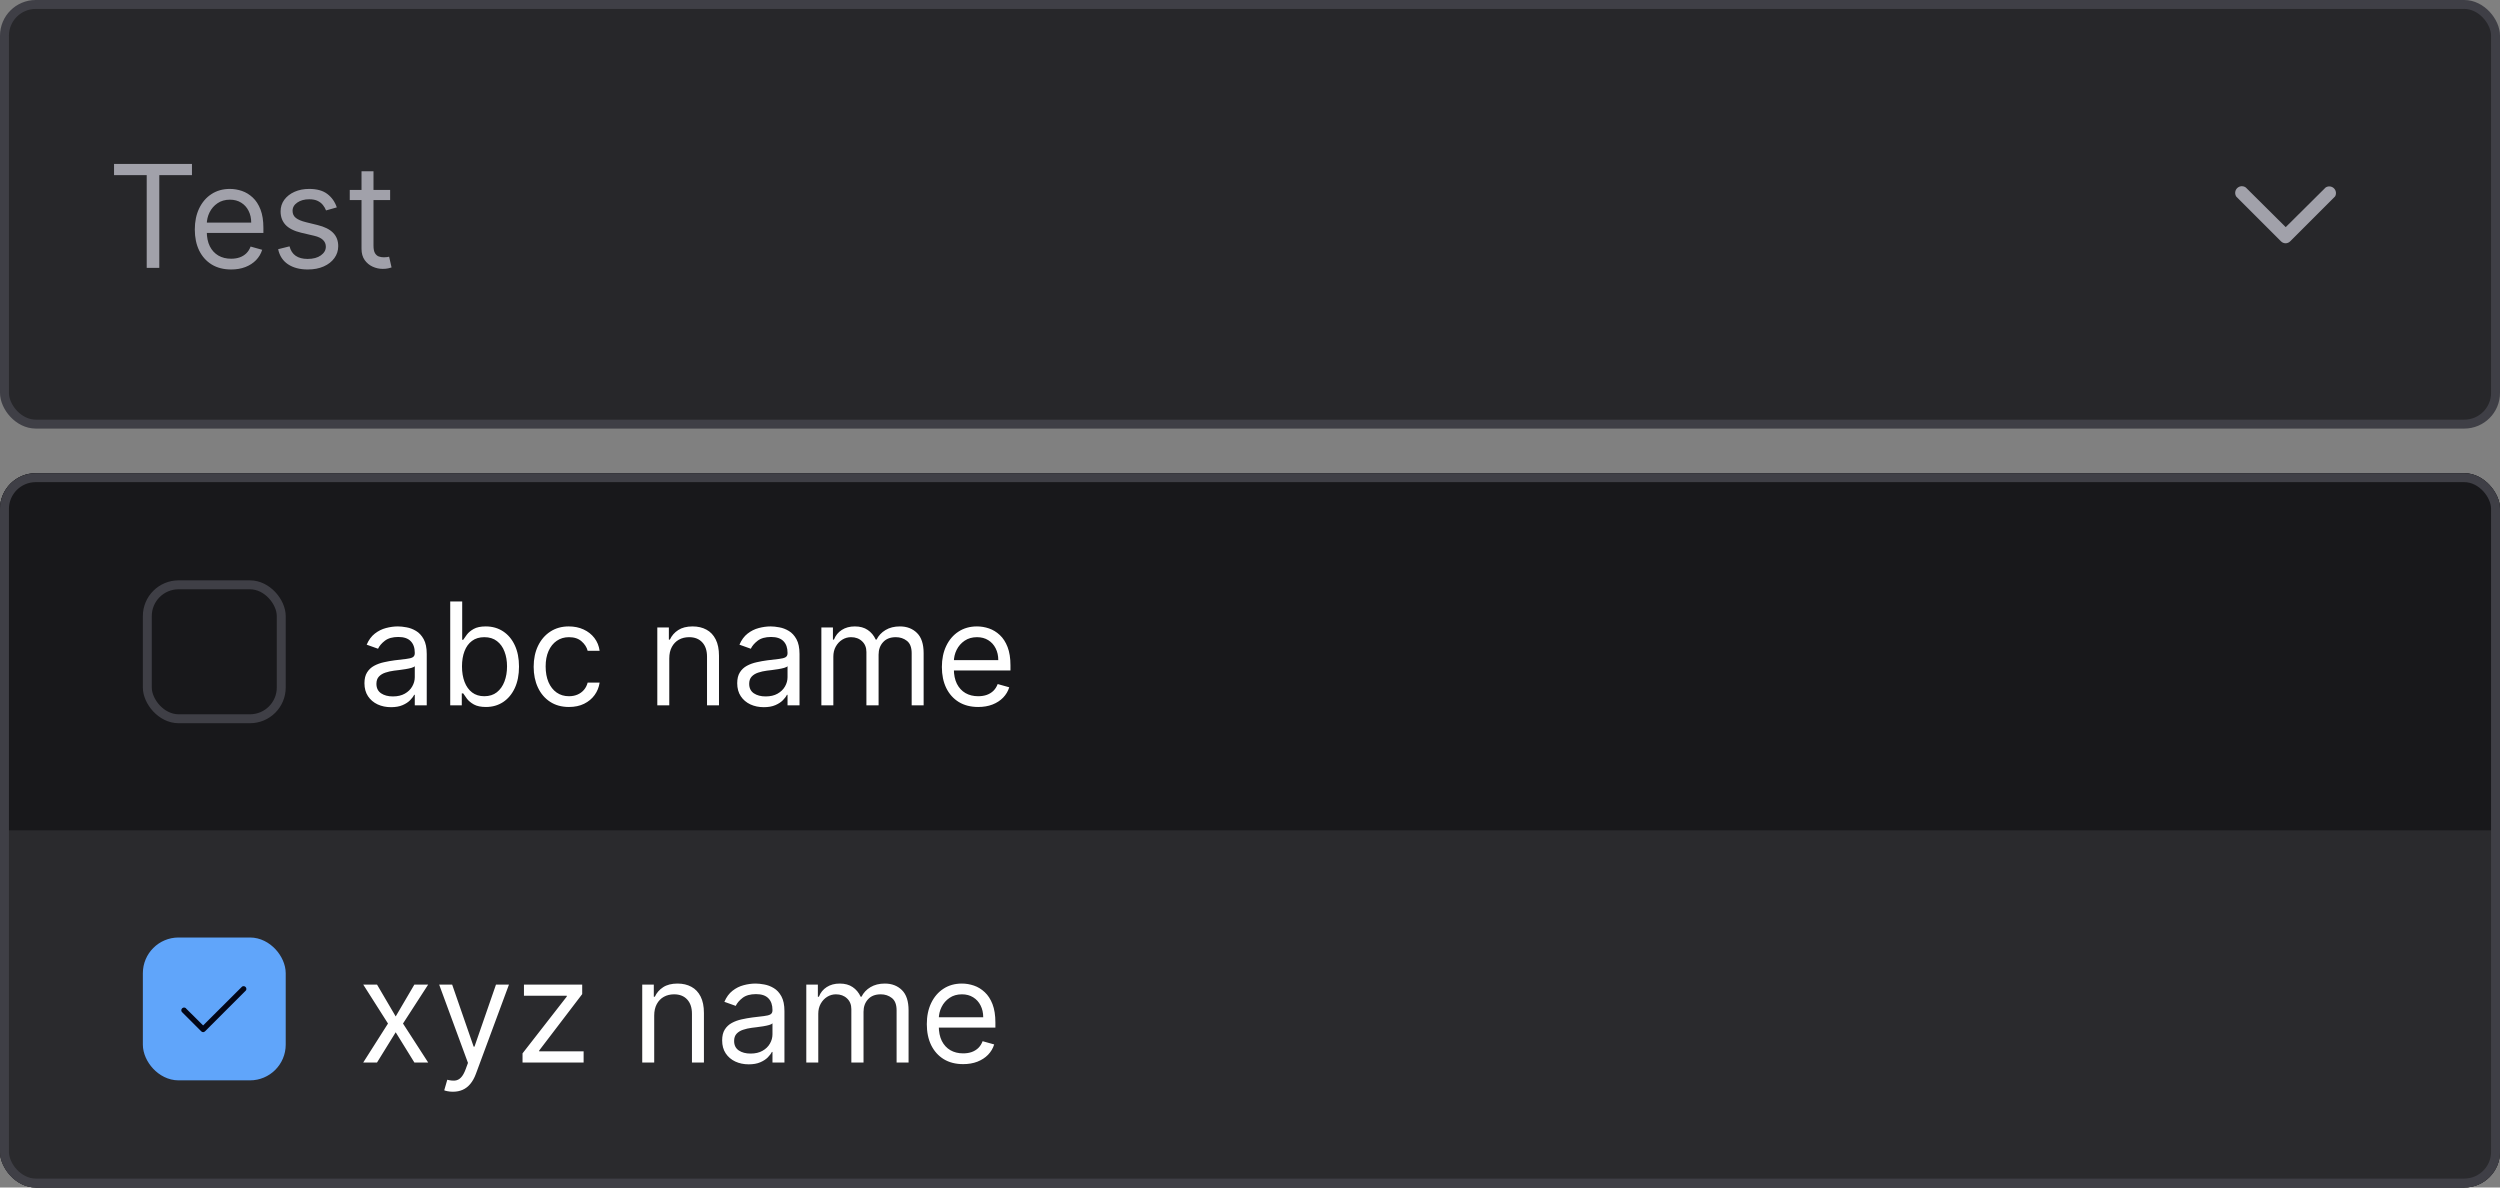
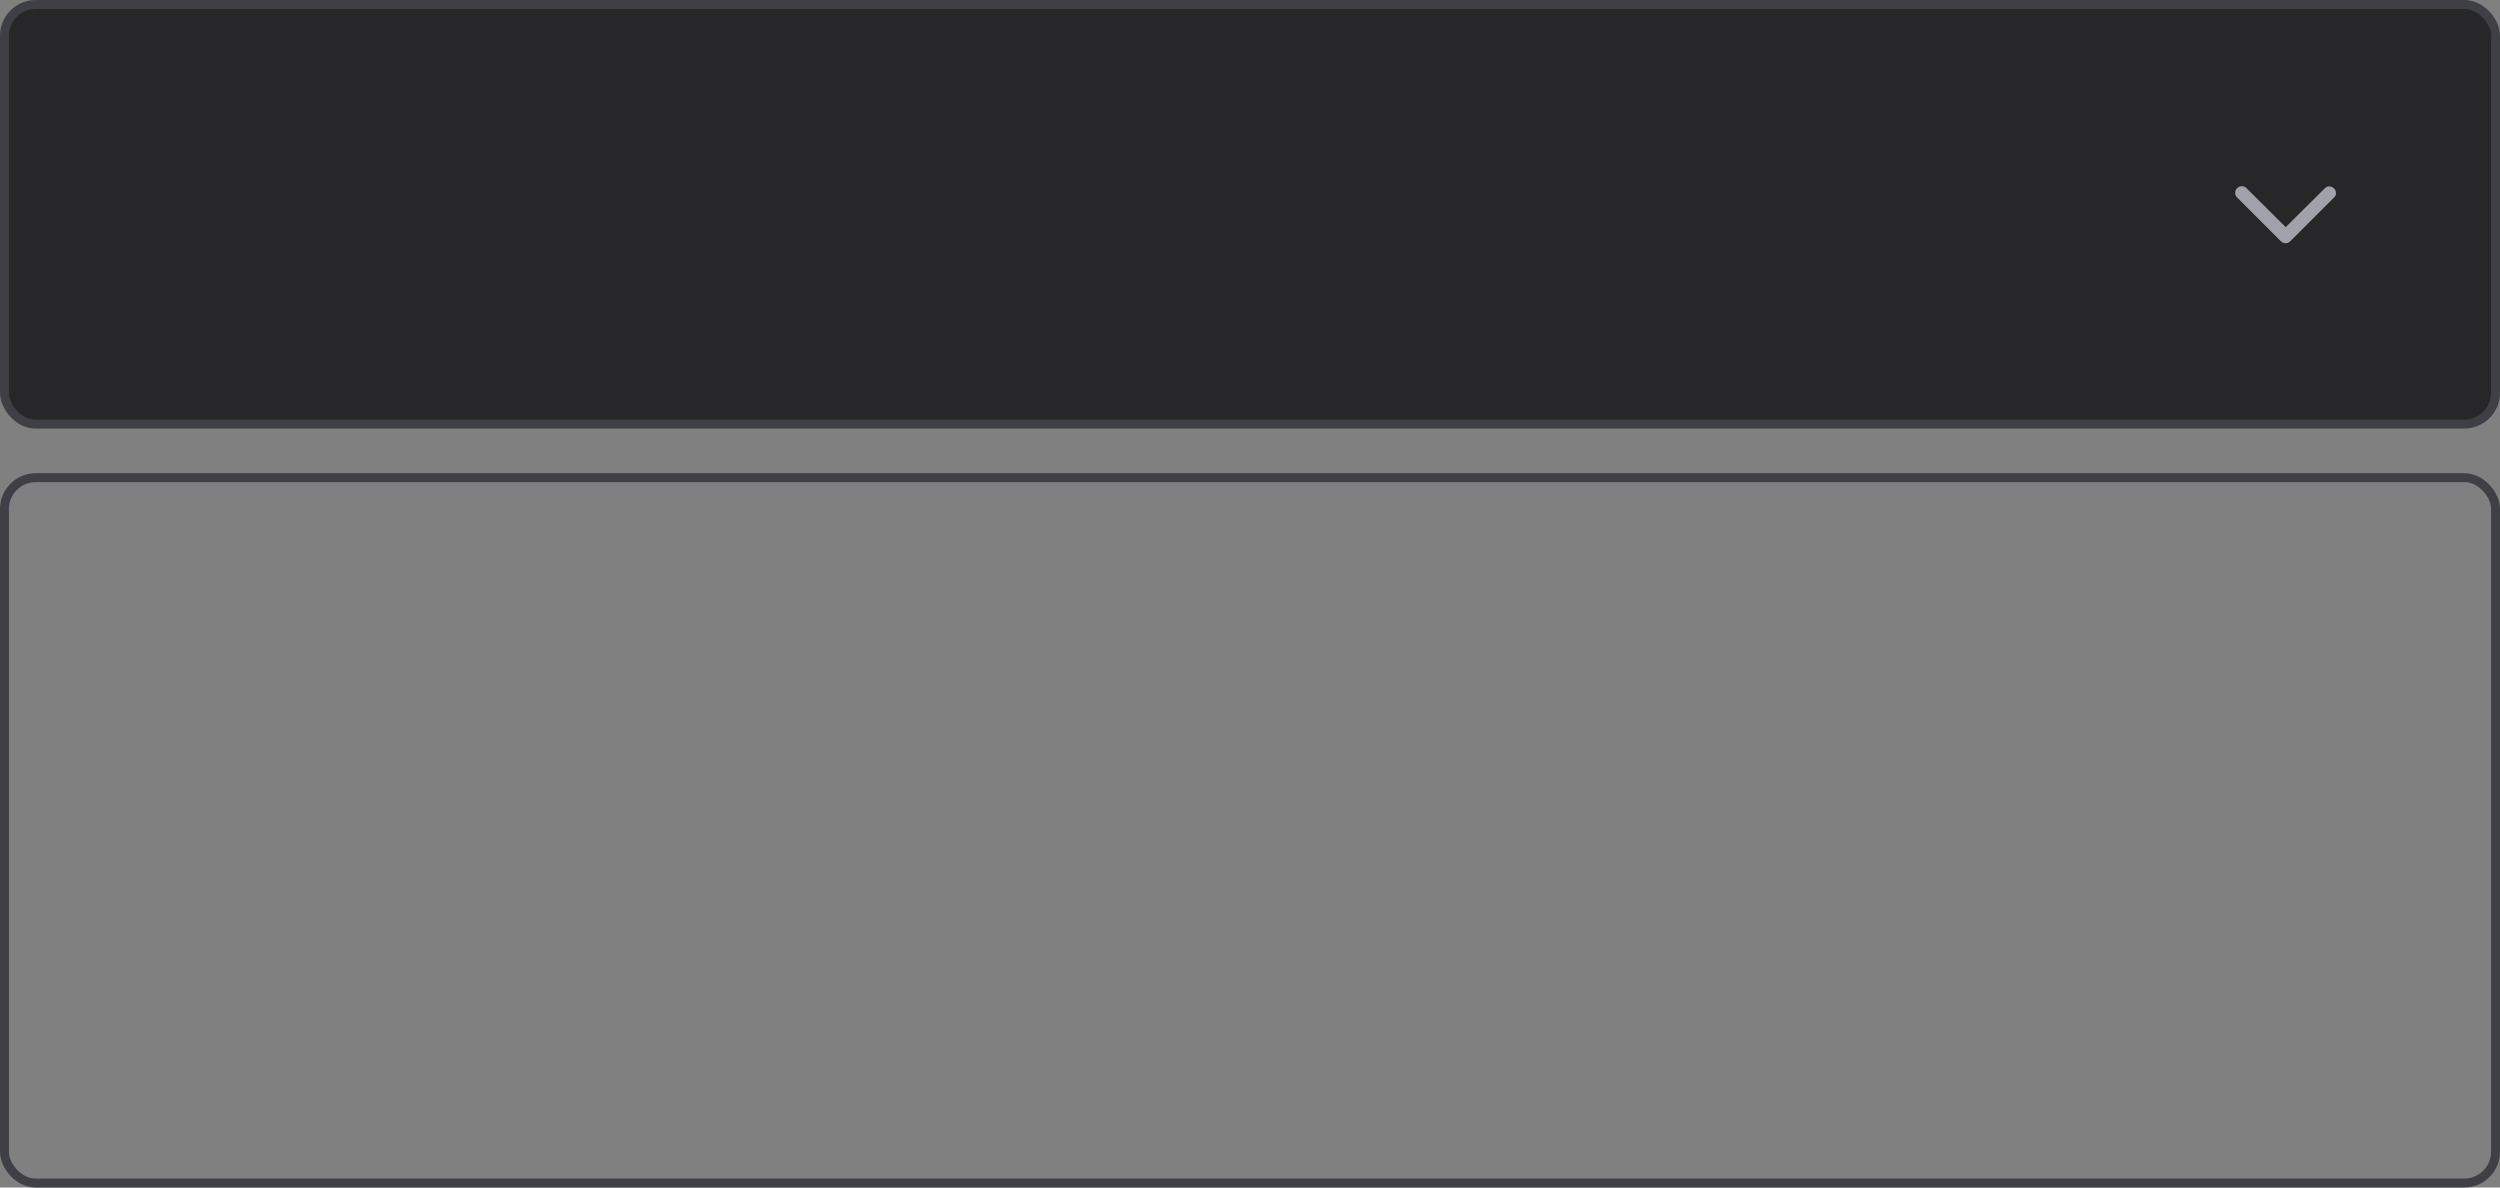
<svg xmlns="http://www.w3.org/2000/svg" width="280" height="133" viewBox="0 0 280 133" fill="none">
  <rect x="0" y="0" width="280" height="133" fill="#808080" stroke="none" />
  <rect x="0.5" y="0.5" width="279" height="47" rx="3.5" fill="#27272A" />
  <rect x="0.5" y="0.5" width="279" height="47" rx="3.5" stroke="#3F3F46" />
-   <path d="M12.773 19.614V18.364H21.5V19.614H17.841V30H16.432V19.614H12.773ZM25.886 30.182C25.046 30.182 24.32 29.996 23.71 29.625C23.104 29.25 22.636 28.727 22.307 28.057C21.981 27.383 21.818 26.599 21.818 25.704C21.818 24.811 21.981 24.023 22.307 23.341C22.636 22.655 23.095 22.121 23.682 21.739C24.273 21.352 24.962 21.159 25.75 21.159C26.204 21.159 26.653 21.235 27.097 21.386C27.54 21.538 27.943 21.784 28.307 22.125C28.671 22.462 28.96 22.909 29.176 23.466C29.392 24.023 29.5 24.708 29.5 25.523V26.091H22.773V24.932H28.136C28.136 24.439 28.038 24 27.841 23.614C27.648 23.227 27.371 22.922 27.011 22.699C26.655 22.475 26.235 22.364 25.75 22.364C25.216 22.364 24.754 22.496 24.364 22.761C23.977 23.023 23.68 23.364 23.472 23.784C23.263 24.204 23.159 24.655 23.159 25.136V25.909C23.159 26.568 23.273 27.127 23.5 27.585C23.731 28.04 24.051 28.386 24.46 28.625C24.869 28.86 25.345 28.977 25.886 28.977C26.239 28.977 26.557 28.928 26.841 28.829C27.129 28.727 27.377 28.576 27.585 28.375C27.794 28.171 27.954 27.917 28.068 27.614L29.364 27.977C29.227 28.417 28.998 28.803 28.676 29.136C28.354 29.466 27.956 29.724 27.483 29.909C27.009 30.091 26.477 30.182 25.886 30.182ZM37.722 23.227L36.517 23.568C36.441 23.367 36.33 23.172 36.182 22.983C36.038 22.79 35.841 22.631 35.591 22.506C35.341 22.381 35.021 22.318 34.631 22.318C34.097 22.318 33.651 22.441 33.295 22.688C32.943 22.93 32.767 23.239 32.767 23.614C32.767 23.947 32.888 24.21 33.131 24.403C33.373 24.597 33.752 24.758 34.267 24.886L35.562 25.204C36.343 25.394 36.924 25.684 37.307 26.074C37.689 26.46 37.881 26.958 37.881 27.568C37.881 28.068 37.737 28.515 37.449 28.909C37.165 29.303 36.767 29.614 36.256 29.841C35.744 30.068 35.15 30.182 34.472 30.182C33.581 30.182 32.845 29.989 32.261 29.602C31.678 29.216 31.309 28.651 31.153 27.909L32.426 27.591C32.547 28.061 32.776 28.413 33.114 28.648C33.455 28.883 33.9 29 34.449 29C35.074 29 35.57 28.867 35.938 28.602C36.309 28.333 36.494 28.011 36.494 27.636C36.494 27.333 36.388 27.079 36.176 26.875C35.964 26.667 35.638 26.511 35.199 26.409L33.744 26.068C32.945 25.879 32.358 25.585 31.983 25.188C31.612 24.786 31.426 24.284 31.426 23.682C31.426 23.189 31.564 22.754 31.841 22.375C32.121 21.996 32.502 21.699 32.983 21.483C33.468 21.267 34.017 21.159 34.631 21.159C35.494 21.159 36.172 21.349 36.665 21.727C37.161 22.106 37.513 22.606 37.722 23.227ZM43.695 21.273V22.409H39.172V21.273H43.695ZM40.49 19.182H41.831V27.5C41.831 27.879 41.886 28.163 41.996 28.352C42.109 28.538 42.253 28.663 42.428 28.727C42.606 28.788 42.793 28.818 42.99 28.818C43.138 28.818 43.259 28.811 43.354 28.796C43.448 28.776 43.524 28.761 43.581 28.75L43.854 29.954C43.763 29.989 43.636 30.023 43.473 30.057C43.31 30.095 43.104 30.114 42.854 30.114C42.475 30.114 42.104 30.032 41.74 29.869C41.38 29.706 41.081 29.458 40.842 29.125C40.608 28.792 40.49 28.371 40.49 27.864V19.182Z" fill="#A1A1AA" />
  <path d="M256 27.249C255.901 27.249 255.804 27.23 255.712 27.192C255.621 27.154 255.539 27.099 255.47 27.029L250.47 22.029C250.37 21.883 250.325 21.706 250.343 21.53C250.36 21.355 250.439 21.191 250.566 21.068C250.693 20.944 250.859 20.87 251.035 20.857C251.212 20.845 251.387 20.895 251.53 20.999L256 25.439L260.47 20.999C260.611 20.907 260.778 20.866 260.946 20.881C261.113 20.896 261.27 20.967 261.392 21.082C261.515 21.198 261.595 21.351 261.619 21.517C261.644 21.683 261.613 21.853 261.53 21.999L256.53 26.999C256.463 27.074 256.382 27.135 256.29 27.178C256.199 27.221 256.1 27.245 256 27.249V27.249Z" fill="#A1A1AA" />
  <g clip-path="url(#clip0_6393_5449)">
    <rect y="53" width="280" height="80" rx="4" fill="#18181B" />
    <rect width="280" height="40" transform="translate(0 53)" fill="#18181B" />
-     <rect x="16.5" y="65.5" width="15" height="15" rx="3.5" fill="#18181B" />
    <rect x="16.5" y="65.5" width="15" height="15" rx="3.5" stroke="#3F3F46" />
    <path d="M43.795 79.204C43.242 79.204 42.74 79.1 42.29 78.892C41.839 78.68 41.481 78.375 41.216 77.977C40.951 77.576 40.818 77.091 40.818 76.523C40.818 76.023 40.917 75.617 41.114 75.307C41.311 74.992 41.574 74.746 41.903 74.568C42.233 74.39 42.597 74.258 42.994 74.171C43.396 74.079 43.799 74.008 44.205 73.954C44.735 73.886 45.165 73.835 45.494 73.801C45.828 73.763 46.07 73.701 46.222 73.614C46.377 73.526 46.455 73.375 46.455 73.159V73.114C46.455 72.553 46.301 72.117 45.994 71.807C45.691 71.496 45.231 71.341 44.614 71.341C43.974 71.341 43.472 71.481 43.108 71.761C42.744 72.042 42.489 72.341 42.341 72.659L41.068 72.204C41.295 71.674 41.599 71.261 41.977 70.966C42.36 70.667 42.776 70.458 43.227 70.341C43.682 70.22 44.129 70.159 44.568 70.159C44.849 70.159 45.17 70.193 45.534 70.261C45.901 70.326 46.256 70.46 46.597 70.665C46.941 70.869 47.227 71.178 47.455 71.591C47.682 72.004 47.795 72.557 47.795 73.25V79H46.455V77.818H46.386C46.295 78.008 46.144 78.21 45.932 78.426C45.72 78.642 45.438 78.826 45.085 78.977C44.733 79.129 44.303 79.204 43.795 79.204ZM44 78C44.53 78 44.977 77.896 45.341 77.688C45.708 77.479 45.985 77.21 46.17 76.881C46.36 76.551 46.455 76.204 46.455 75.841V74.614C46.398 74.682 46.273 74.744 46.08 74.801C45.89 74.854 45.67 74.901 45.42 74.943C45.174 74.981 44.934 75.015 44.699 75.046C44.468 75.072 44.28 75.095 44.136 75.114C43.788 75.159 43.462 75.233 43.159 75.335C42.86 75.434 42.617 75.583 42.432 75.784C42.25 75.981 42.159 76.25 42.159 76.591C42.159 77.057 42.331 77.409 42.676 77.648C43.025 77.883 43.466 78 44 78ZM50.425 79V67.364H51.766V71.659H51.879C51.978 71.508 52.114 71.314 52.288 71.079C52.466 70.841 52.72 70.629 53.05 70.443C53.383 70.254 53.834 70.159 54.402 70.159C55.137 70.159 55.785 70.343 56.345 70.71C56.906 71.078 57.343 71.599 57.658 72.273C57.972 72.947 58.129 73.742 58.129 74.659C58.129 75.583 57.972 76.385 57.658 77.062C57.343 77.737 56.908 78.26 56.351 78.631C55.794 78.998 55.152 79.182 54.425 79.182C53.864 79.182 53.415 79.089 53.078 78.903C52.741 78.714 52.481 78.5 52.3 78.261C52.118 78.019 51.978 77.818 51.879 77.659H51.72V79H50.425ZM51.743 74.636C51.743 75.296 51.84 75.877 52.033 76.381C52.226 76.881 52.508 77.273 52.879 77.557C53.251 77.837 53.705 77.977 54.243 77.977C54.803 77.977 55.271 77.829 55.646 77.534C56.025 77.235 56.309 76.833 56.499 76.329C56.692 75.822 56.788 75.258 56.788 74.636C56.788 74.023 56.694 73.47 56.504 72.977C56.319 72.481 56.036 72.089 55.658 71.801C55.283 71.51 54.811 71.364 54.243 71.364C53.697 71.364 53.239 71.502 52.868 71.778C52.497 72.051 52.216 72.434 52.027 72.926C51.838 73.415 51.743 73.985 51.743 74.636ZM63.726 79.182C62.908 79.182 62.203 78.989 61.612 78.602C61.021 78.216 60.567 77.684 60.249 77.006C59.93 76.328 59.771 75.553 59.771 74.682C59.771 73.796 59.934 73.013 60.26 72.335C60.59 71.653 61.048 71.121 61.635 70.739C62.226 70.352 62.915 70.159 63.703 70.159C64.317 70.159 64.87 70.273 65.362 70.5C65.855 70.727 66.258 71.046 66.572 71.454C66.887 71.864 67.082 72.341 67.158 72.886H65.817C65.715 72.489 65.487 72.136 65.135 71.829C64.787 71.519 64.317 71.364 63.726 71.364C63.203 71.364 62.745 71.5 62.351 71.773C61.961 72.042 61.656 72.422 61.436 72.915C61.22 73.403 61.112 73.977 61.112 74.636C61.112 75.311 61.218 75.898 61.43 76.398C61.646 76.898 61.949 77.286 62.34 77.562C62.733 77.839 63.196 77.977 63.726 77.977C64.074 77.977 64.391 77.917 64.675 77.796C64.959 77.674 65.199 77.5 65.396 77.273C65.593 77.046 65.733 76.773 65.817 76.454H67.158C67.082 76.97 66.894 77.434 66.595 77.847C66.3 78.256 65.908 78.581 65.419 78.824C64.934 79.062 64.37 79.182 63.726 79.182ZM74.959 73.75V79H73.618V70.273H74.913V71.636H75.027C75.231 71.193 75.542 70.837 75.959 70.568C76.376 70.296 76.913 70.159 77.572 70.159C78.163 70.159 78.68 70.28 79.124 70.523C79.567 70.761 79.912 71.125 80.158 71.614C80.404 72.099 80.527 72.712 80.527 73.454V79H79.186V73.546C79.186 72.86 79.008 72.326 78.652 71.943C78.296 71.557 77.807 71.364 77.186 71.364C76.758 71.364 76.376 71.456 76.038 71.642C75.705 71.828 75.442 72.099 75.249 72.454C75.055 72.811 74.959 73.242 74.959 73.75ZM85.546 79.204C84.992 79.204 84.49 79.1 84.04 78.892C83.589 78.68 83.231 78.375 82.966 77.977C82.701 77.576 82.568 77.091 82.568 76.523C82.568 76.023 82.667 75.617 82.864 75.307C83.061 74.992 83.324 74.746 83.653 74.568C83.983 74.39 84.347 74.258 84.744 74.171C85.146 74.079 85.549 74.008 85.954 73.954C86.485 73.886 86.915 73.835 87.244 73.801C87.578 73.763 87.82 73.701 87.972 73.614C88.127 73.526 88.204 73.375 88.204 73.159V73.114C88.204 72.553 88.051 72.117 87.744 71.807C87.441 71.496 86.981 71.341 86.364 71.341C85.724 71.341 85.222 71.481 84.858 71.761C84.494 72.042 84.239 72.341 84.091 72.659L82.818 72.204C83.046 71.674 83.349 71.261 83.727 70.966C84.11 70.667 84.526 70.458 84.977 70.341C85.432 70.22 85.879 70.159 86.318 70.159C86.599 70.159 86.921 70.193 87.284 70.261C87.651 70.326 88.006 70.46 88.347 70.665C88.691 70.869 88.977 71.178 89.204 71.591C89.432 72.004 89.546 72.557 89.546 73.25V79H88.204V77.818H88.136C88.046 78.008 87.894 78.21 87.682 78.426C87.47 78.642 87.188 78.826 86.835 78.977C86.483 79.129 86.053 79.204 85.546 79.204ZM85.75 78C86.28 78 86.727 77.896 87.091 77.688C87.458 77.479 87.735 77.21 87.921 76.881C88.11 76.551 88.204 76.204 88.204 75.841V74.614C88.148 74.682 88.023 74.744 87.829 74.801C87.64 74.854 87.421 74.901 87.171 74.943C86.924 74.981 86.684 75.015 86.449 75.046C86.218 75.072 86.03 75.095 85.886 75.114C85.538 75.159 85.212 75.233 84.909 75.335C84.61 75.434 84.367 75.583 84.182 75.784C84 75.981 83.909 76.25 83.909 76.591C83.909 77.057 84.081 77.409 84.426 77.648C84.775 77.883 85.216 78 85.75 78ZM91.993 79V70.273H93.288V71.636H93.402C93.584 71.171 93.877 70.809 94.283 70.551C94.688 70.29 95.175 70.159 95.743 70.159C96.319 70.159 96.798 70.29 97.18 70.551C97.567 70.809 97.868 71.171 98.084 71.636H98.175C98.398 71.186 98.733 70.828 99.18 70.562C99.627 70.294 100.163 70.159 100.788 70.159C101.569 70.159 102.207 70.403 102.703 70.892C103.199 71.377 103.447 72.133 103.447 73.159V79H102.107V73.159C102.107 72.515 101.93 72.055 101.578 71.778C101.226 71.502 100.811 71.364 100.334 71.364C99.72 71.364 99.245 71.549 98.908 71.921C98.57 72.288 98.402 72.754 98.402 73.318V79H97.038V73.023C97.038 72.526 96.877 72.127 96.555 71.824C96.233 71.517 95.819 71.364 95.311 71.364C94.963 71.364 94.637 71.456 94.334 71.642C94.035 71.828 93.792 72.085 93.606 72.415C93.425 72.74 93.334 73.117 93.334 73.546V79H91.993ZM109.558 79.182C108.717 79.182 107.992 78.996 107.382 78.625C106.776 78.25 106.308 77.727 105.979 77.057C105.653 76.383 105.49 75.599 105.49 74.704C105.49 73.811 105.653 73.023 105.979 72.341C106.308 71.655 106.767 71.121 107.354 70.739C107.945 70.352 108.634 70.159 109.422 70.159C109.876 70.159 110.325 70.235 110.768 70.386C111.212 70.538 111.615 70.784 111.979 71.125C112.342 71.462 112.632 71.909 112.848 72.466C113.064 73.023 113.172 73.708 113.172 74.523V75.091H106.445V73.932H111.808C111.808 73.439 111.71 73 111.513 72.614C111.32 72.227 111.043 71.922 110.683 71.699C110.327 71.475 109.907 71.364 109.422 71.364C108.888 71.364 108.426 71.496 108.036 71.761C107.649 72.023 107.352 72.364 107.143 72.784C106.935 73.204 106.831 73.655 106.831 74.136V74.909C106.831 75.568 106.945 76.127 107.172 76.585C107.403 77.04 107.723 77.386 108.132 77.625C108.541 77.86 109.017 77.977 109.558 77.977C109.911 77.977 110.229 77.928 110.513 77.829C110.801 77.727 111.049 77.576 111.257 77.375C111.465 77.171 111.626 76.917 111.74 76.614L113.036 76.977C112.899 77.417 112.67 77.803 112.348 78.136C112.026 78.466 111.628 78.724 111.155 78.909C110.681 79.091 110.149 79.182 109.558 79.182Z" fill="white" />
    <rect width="280" height="40" transform="translate(0 93)" fill="#2A2A2D" />
    <rect x="17" y="106" width="14" height="14" rx="3" fill="#60A5FA" />
    <rect x="17" y="106" width="14" height="14" rx="3" stroke="#60A5FA" stroke-width="2" />
    <path d="M22.75 115.604C22.708 115.602 22.667 115.592 22.629 115.574C22.591 115.556 22.557 115.531 22.529 115.5L20.446 113.416C20.406 113.39 20.373 113.356 20.348 113.315C20.324 113.275 20.309 113.229 20.305 113.182C20.3 113.135 20.307 113.088 20.323 113.043C20.34 112.999 20.367 112.959 20.401 112.927C20.436 112.894 20.477 112.87 20.522 112.856C20.567 112.842 20.615 112.838 20.662 112.845C20.709 112.852 20.753 112.869 20.793 112.896C20.831 112.923 20.864 112.958 20.887 113L22.75 114.85L27.112 110.5C27.171 110.461 27.241 110.444 27.311 110.45C27.38 110.457 27.446 110.486 27.497 110.534C27.548 110.582 27.581 110.646 27.591 110.715C27.602 110.785 27.589 110.855 27.554 110.916L22.971 115.5C22.943 115.531 22.909 115.556 22.871 115.574C22.833 115.592 22.792 115.602 22.75 115.604Z" fill="#020617" />
    <path d="M42.227 110.273L44.318 113.841L46.409 110.273H47.955L45.136 114.636L47.955 119H46.409L44.318 115.614L42.227 119H40.682L43.455 114.636L40.682 110.273H42.227ZM50.731 122.273C50.504 122.273 50.302 122.254 50.124 122.216C49.946 122.182 49.822 122.148 49.754 122.114L50.095 120.932C50.421 121.015 50.709 121.045 50.959 121.023C51.209 121 51.43 120.888 51.624 120.688C51.821 120.491 52.001 120.17 52.163 119.727L52.413 119.045L49.186 110.273H50.641L53.05 117.227H53.141L55.55 110.273H57.004L53.3 120.273C53.133 120.723 52.927 121.097 52.68 121.392C52.434 121.691 52.148 121.913 51.822 122.057C51.501 122.201 51.137 122.273 50.731 122.273ZM58.524 119V117.977L63.479 111.614V111.523H58.683V110.273H65.206V111.341L60.388 117.659V117.75H65.365V119H58.524ZM73.271 113.75V119H71.93V110.273H73.226V111.636H73.34C73.544 111.193 73.855 110.837 74.271 110.568C74.688 110.295 75.226 110.159 75.885 110.159C76.476 110.159 76.993 110.28 77.436 110.523C77.879 110.761 78.224 111.125 78.47 111.614C78.716 112.098 78.84 112.712 78.84 113.455V119H77.499V113.545C77.499 112.86 77.32 112.326 76.965 111.943C76.608 111.557 76.12 111.364 75.499 111.364C75.07 111.364 74.688 111.456 74.351 111.642C74.017 111.828 73.754 112.098 73.561 112.455C73.368 112.811 73.271 113.242 73.271 113.75ZM83.858 119.205C83.305 119.205 82.803 119.1 82.352 118.892C81.901 118.68 81.544 118.375 81.278 117.977C81.013 117.576 80.881 117.091 80.881 116.523C80.881 116.023 80.979 115.617 81.176 115.307C81.373 114.992 81.636 114.746 81.966 114.568C82.296 114.39 82.659 114.258 83.057 114.17C83.458 114.08 83.862 114.008 84.267 113.955C84.797 113.886 85.227 113.835 85.557 113.801C85.89 113.763 86.133 113.701 86.284 113.614C86.439 113.527 86.517 113.375 86.517 113.159V113.114C86.517 112.553 86.364 112.117 86.057 111.807C85.754 111.496 85.294 111.341 84.676 111.341C84.036 111.341 83.534 111.481 83.171 111.761C82.807 112.042 82.551 112.341 82.403 112.659L81.131 112.205C81.358 111.674 81.661 111.261 82.04 110.966C82.422 110.667 82.839 110.458 83.29 110.341C83.744 110.22 84.191 110.159 84.631 110.159C84.911 110.159 85.233 110.193 85.597 110.261C85.964 110.326 86.318 110.46 86.659 110.665C87.004 110.869 87.29 111.178 87.517 111.591C87.744 112.004 87.858 112.557 87.858 113.25V119H86.517V117.818H86.449C86.358 118.008 86.206 118.21 85.994 118.426C85.782 118.642 85.5 118.826 85.148 118.977C84.796 119.129 84.365 119.205 83.858 119.205ZM84.062 118C84.593 118 85.04 117.896 85.403 117.688C85.771 117.479 86.047 117.21 86.233 116.881C86.422 116.551 86.517 116.205 86.517 115.841V114.614C86.46 114.682 86.335 114.744 86.142 114.801C85.953 114.854 85.733 114.902 85.483 114.943C85.237 114.981 84.996 115.015 84.761 115.045C84.53 115.072 84.343 115.095 84.199 115.114C83.85 115.159 83.525 115.233 83.222 115.335C82.922 115.434 82.68 115.583 82.494 115.784C82.312 115.981 82.222 116.25 82.222 116.591C82.222 117.057 82.394 117.409 82.739 117.648C83.087 117.883 83.528 118 84.062 118ZM90.305 119V110.273H91.601V111.636H91.715C91.896 111.17 92.19 110.809 92.595 110.551C93.001 110.29 93.487 110.159 94.055 110.159C94.631 110.159 95.11 110.29 95.493 110.551C95.879 110.809 96.18 111.17 96.396 111.636H96.487C96.711 111.186 97.046 110.828 97.493 110.562C97.94 110.294 98.476 110.159 99.101 110.159C99.881 110.159 100.519 110.403 101.016 110.892C101.512 111.377 101.76 112.133 101.76 113.159V119H100.419V113.159C100.419 112.515 100.243 112.055 99.891 111.778C99.538 111.502 99.124 111.364 98.646 111.364C98.033 111.364 97.557 111.549 97.22 111.92C96.883 112.288 96.715 112.754 96.715 113.318V119H95.351V113.023C95.351 112.527 95.19 112.127 94.868 111.824C94.546 111.517 94.131 111.364 93.624 111.364C93.275 111.364 92.949 111.456 92.646 111.642C92.347 111.828 92.105 112.085 91.919 112.415C91.737 112.741 91.646 113.117 91.646 113.545V119H90.305ZM107.871 119.182C107.03 119.182 106.304 118.996 105.695 118.625C105.089 118.25 104.621 117.727 104.291 117.057C103.965 116.383 103.803 115.598 103.803 114.705C103.803 113.811 103.965 113.023 104.291 112.341C104.621 111.655 105.079 111.121 105.666 110.739C106.257 110.352 106.946 110.159 107.734 110.159C108.189 110.159 108.638 110.235 109.081 110.386C109.524 110.538 109.928 110.784 110.291 111.125C110.655 111.462 110.945 111.909 111.161 112.466C111.376 113.023 111.484 113.708 111.484 114.523V115.091H104.757V113.932H110.121C110.121 113.439 110.022 113 109.825 112.614C109.632 112.227 109.356 111.922 108.996 111.699C108.64 111.475 108.219 111.364 107.734 111.364C107.2 111.364 106.738 111.496 106.348 111.761C105.962 112.023 105.664 112.364 105.456 112.784C105.248 113.205 105.143 113.655 105.143 114.136V114.909C105.143 115.568 105.257 116.127 105.484 116.585C105.715 117.04 106.036 117.386 106.445 117.625C106.854 117.86 107.329 117.977 107.871 117.977C108.223 117.977 108.541 117.928 108.825 117.83C109.113 117.727 109.361 117.576 109.57 117.375C109.778 117.17 109.939 116.917 110.053 116.614L111.348 116.977C111.212 117.417 110.982 117.803 110.661 118.136C110.339 118.466 109.941 118.723 109.467 118.909C108.994 119.091 108.462 119.182 107.871 119.182Z" fill="white" />
  </g>
  <rect x="0.5" y="53.5" width="279" height="79" rx="3.5" stroke="#3F3F46" />
  <defs>
    <clipPath id="clip0_6393_5449">
-       <rect y="53" width="280" height="80" rx="4" fill="white" />
-     </clipPath>
+       </clipPath>
  </defs>
</svg>